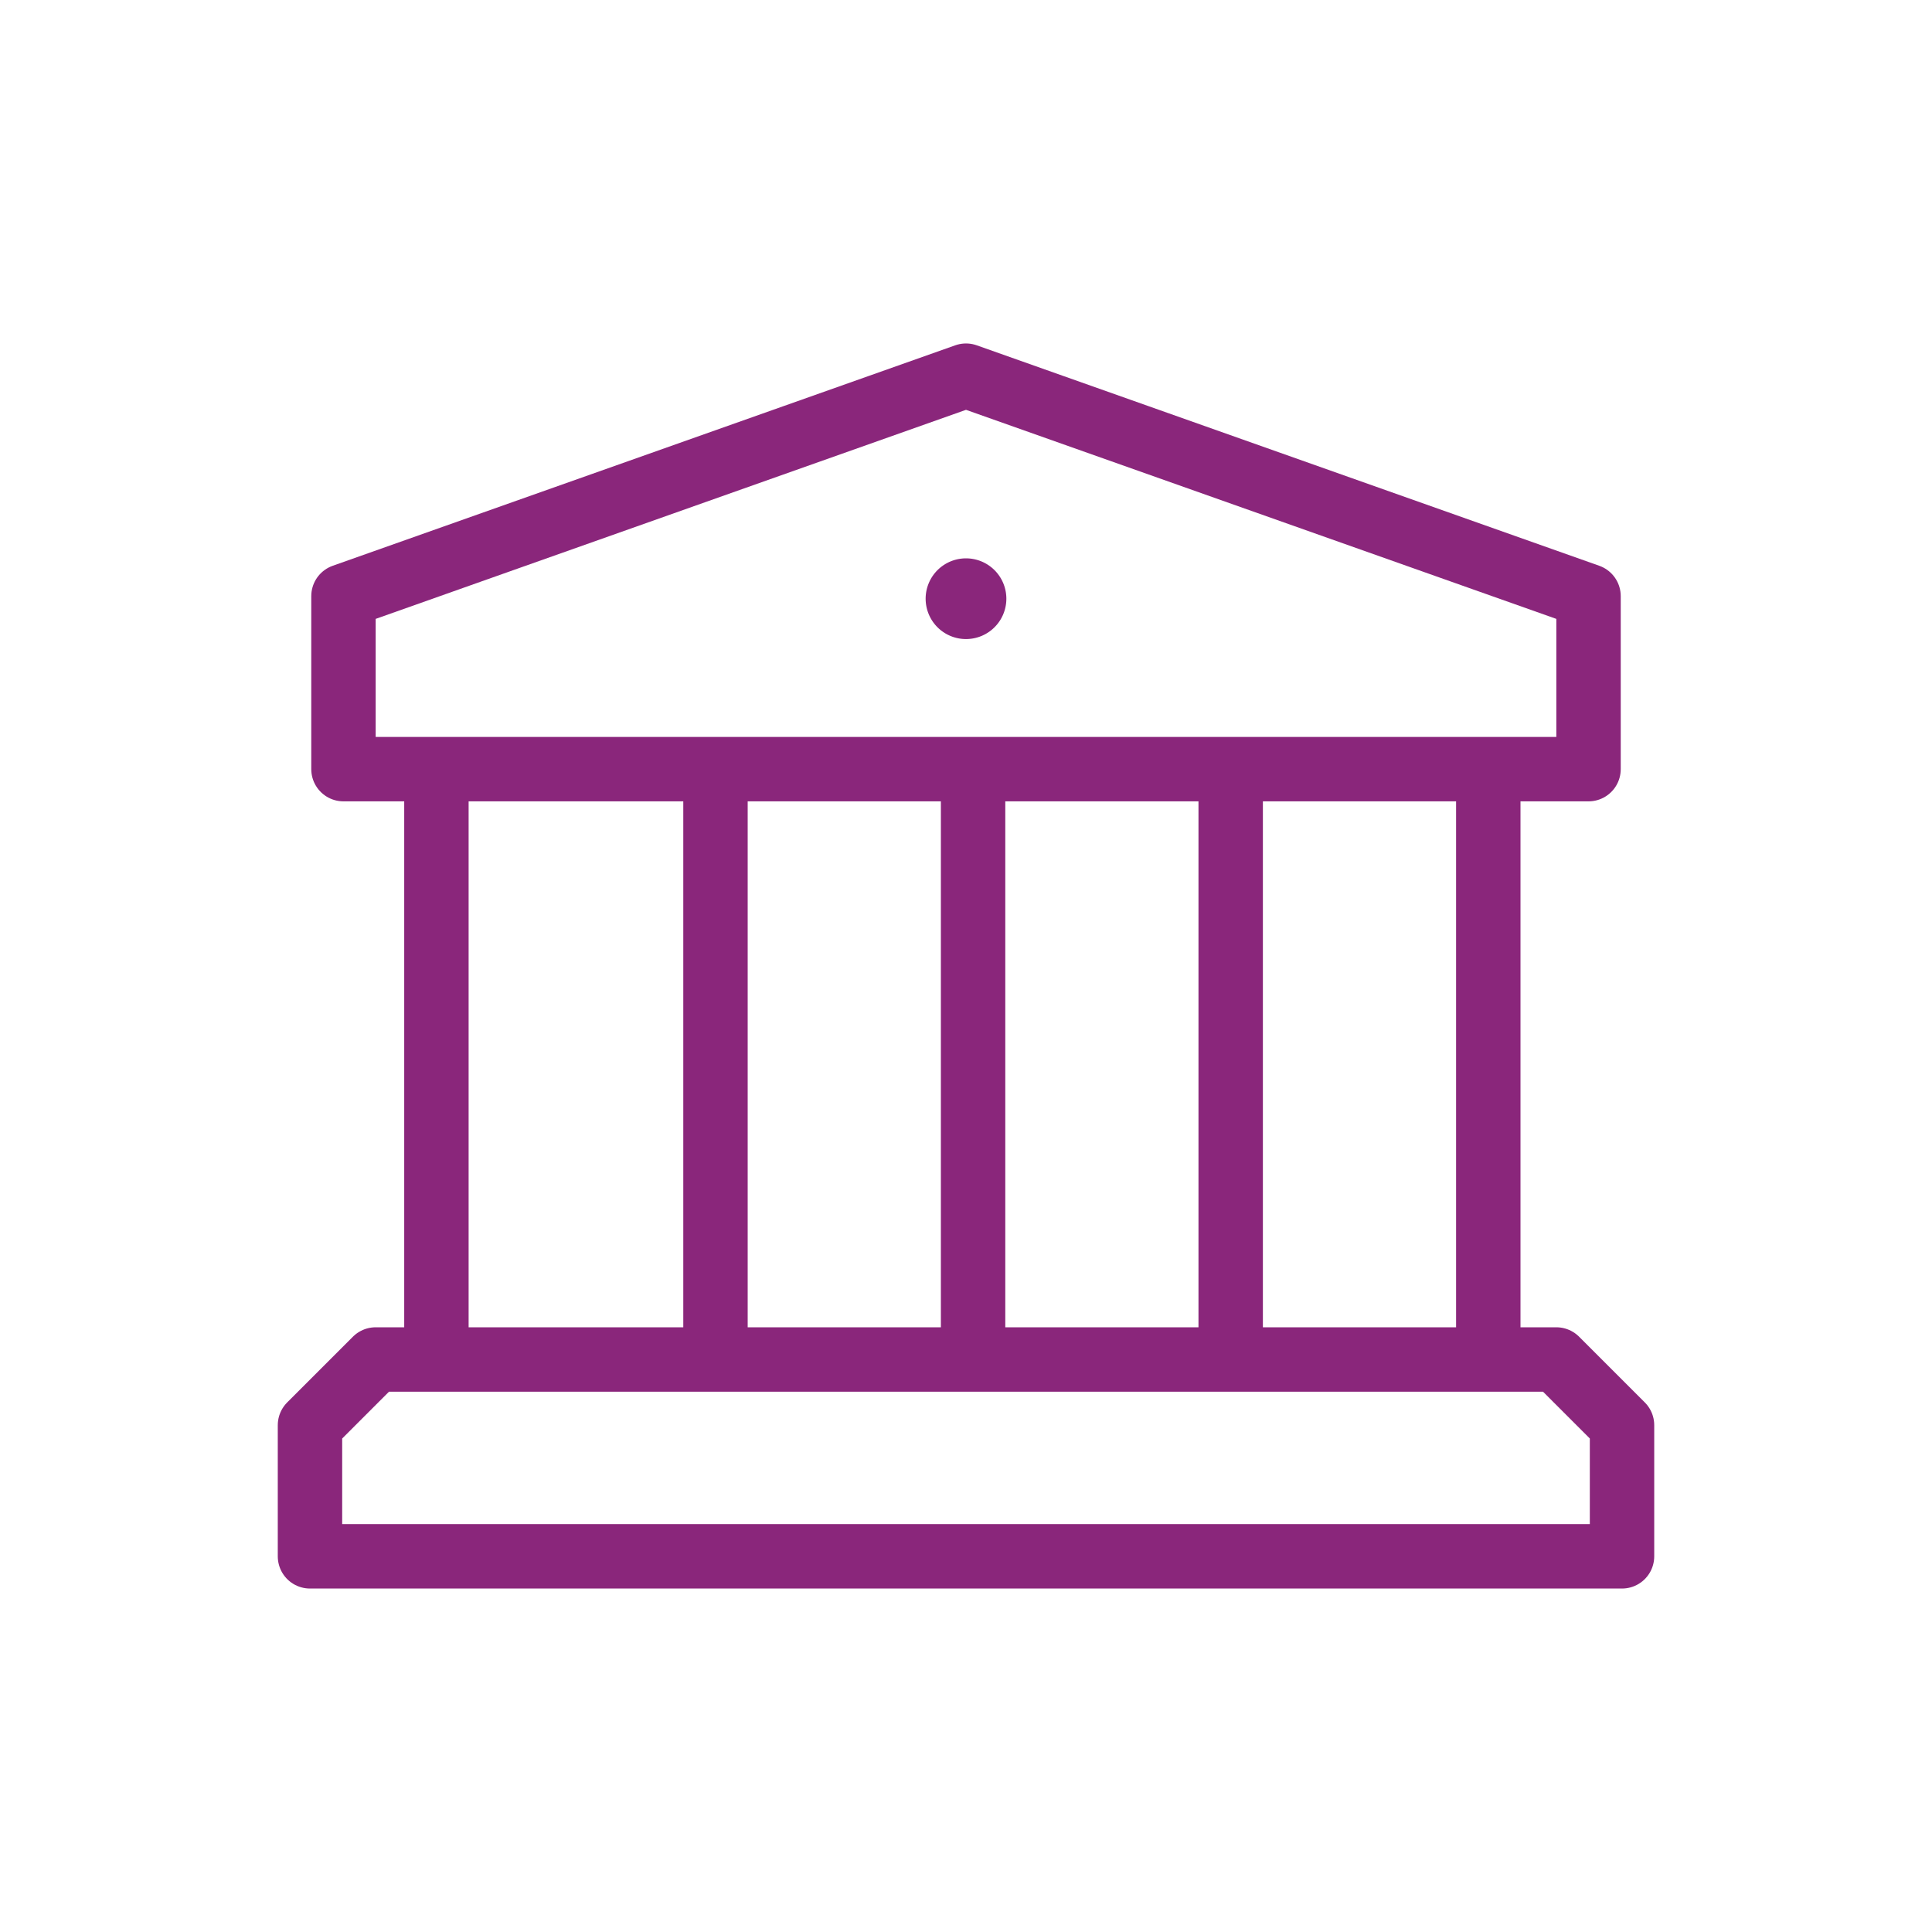
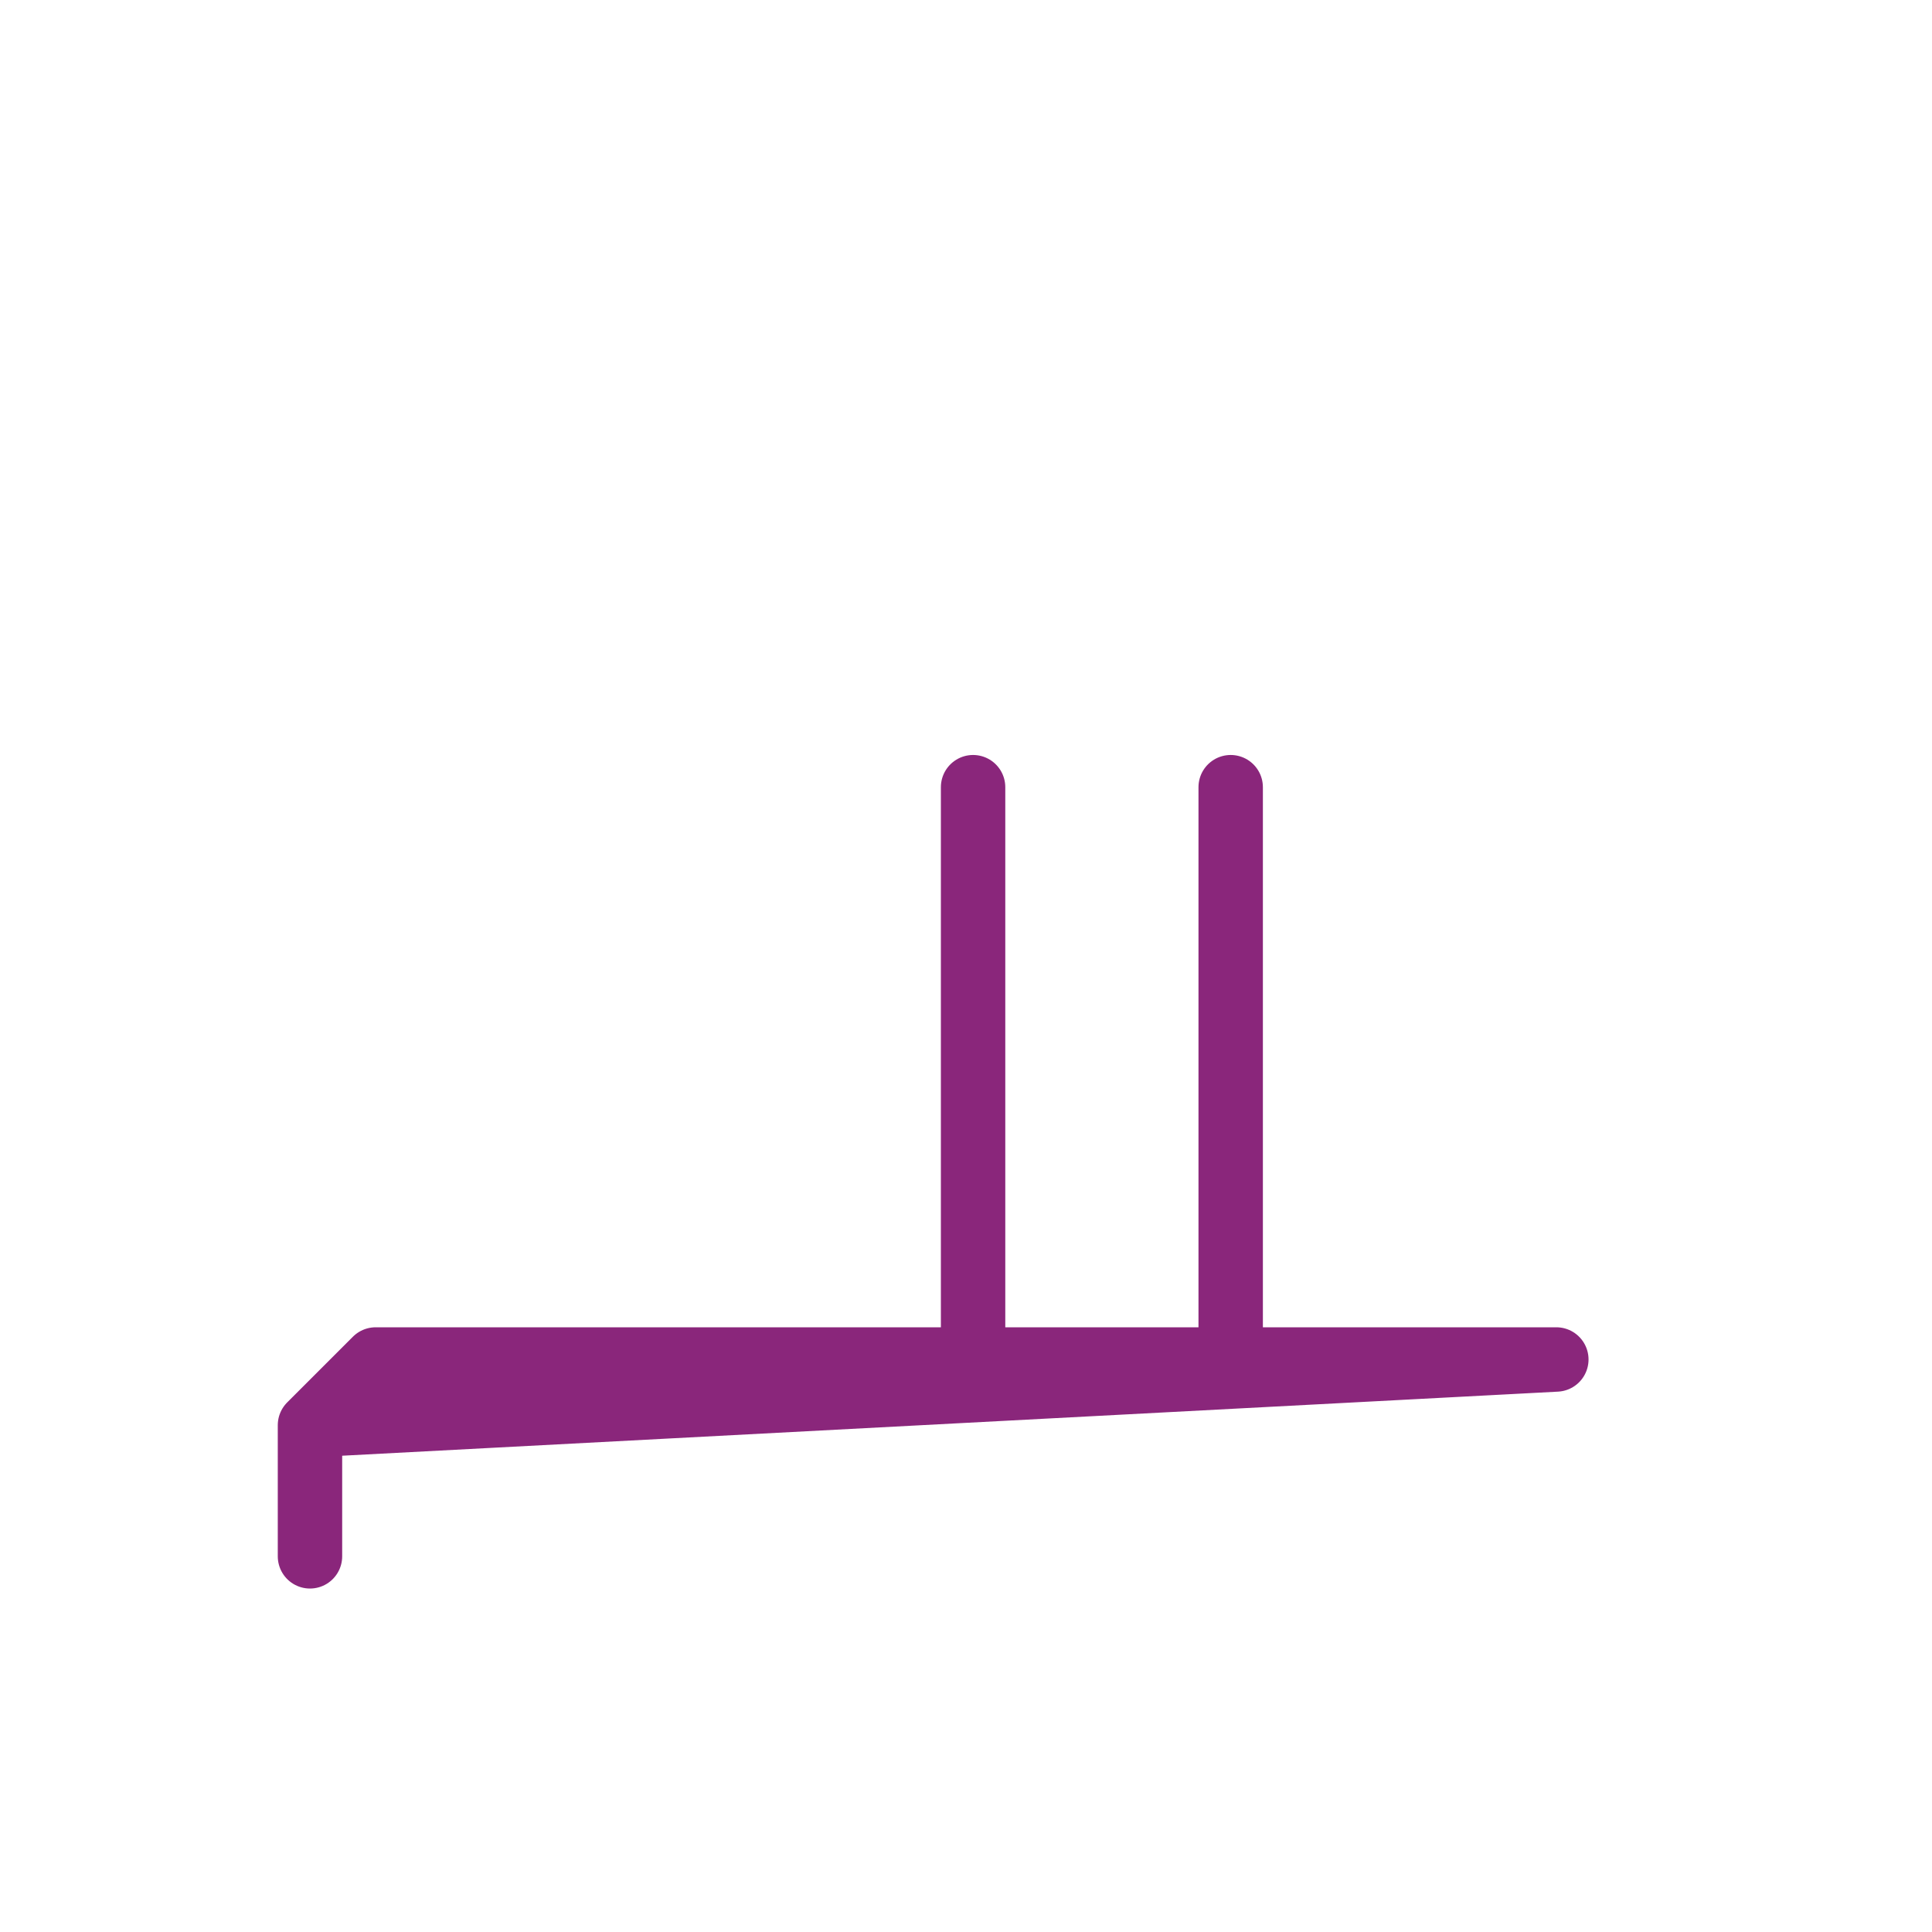
<svg xmlns="http://www.w3.org/2000/svg" viewBox="0 0 90 90">
  <defs>
    <style>.a{fill:none;stroke:#8a267b;stroke-linecap:round;stroke-linejoin:round;stroke-width:3px;}</style>
  </defs>
-   <line class="a" x1="20.33" y1="62.67" x2="20.33" y2="36.67" />
-   <line class="a" x1="69.33" y1="36.67" x2="69.33" y2="62.67" />
-   <line class="a" x1="33.33" y1="36.67" x2="33.33" y2="62.67" />
  <line class="a" x1="45.33" y1="36.67" x2="45.33" y2="62.67" />
  <line class="a" x1="57.33" y1="36.67" x2="57.33" y2="62.67" />
-   <path class="a" d="M45,27.51a.38.38,0,1,0,.38.38.38.38,0,0,0-.38-.38h0" />
-   <path class="a" d="M74,35.83H16V27.77L45,17.5,74,27.77Z" />
-   <path class="a" d="M72.5,63.33h-55l-3.06,3.06V72.5H75.56V66.39Z" />
+   <path class="a" d="M72.5,63.33h-55l-3.06,3.06V72.5V66.39Z" />
</svg>